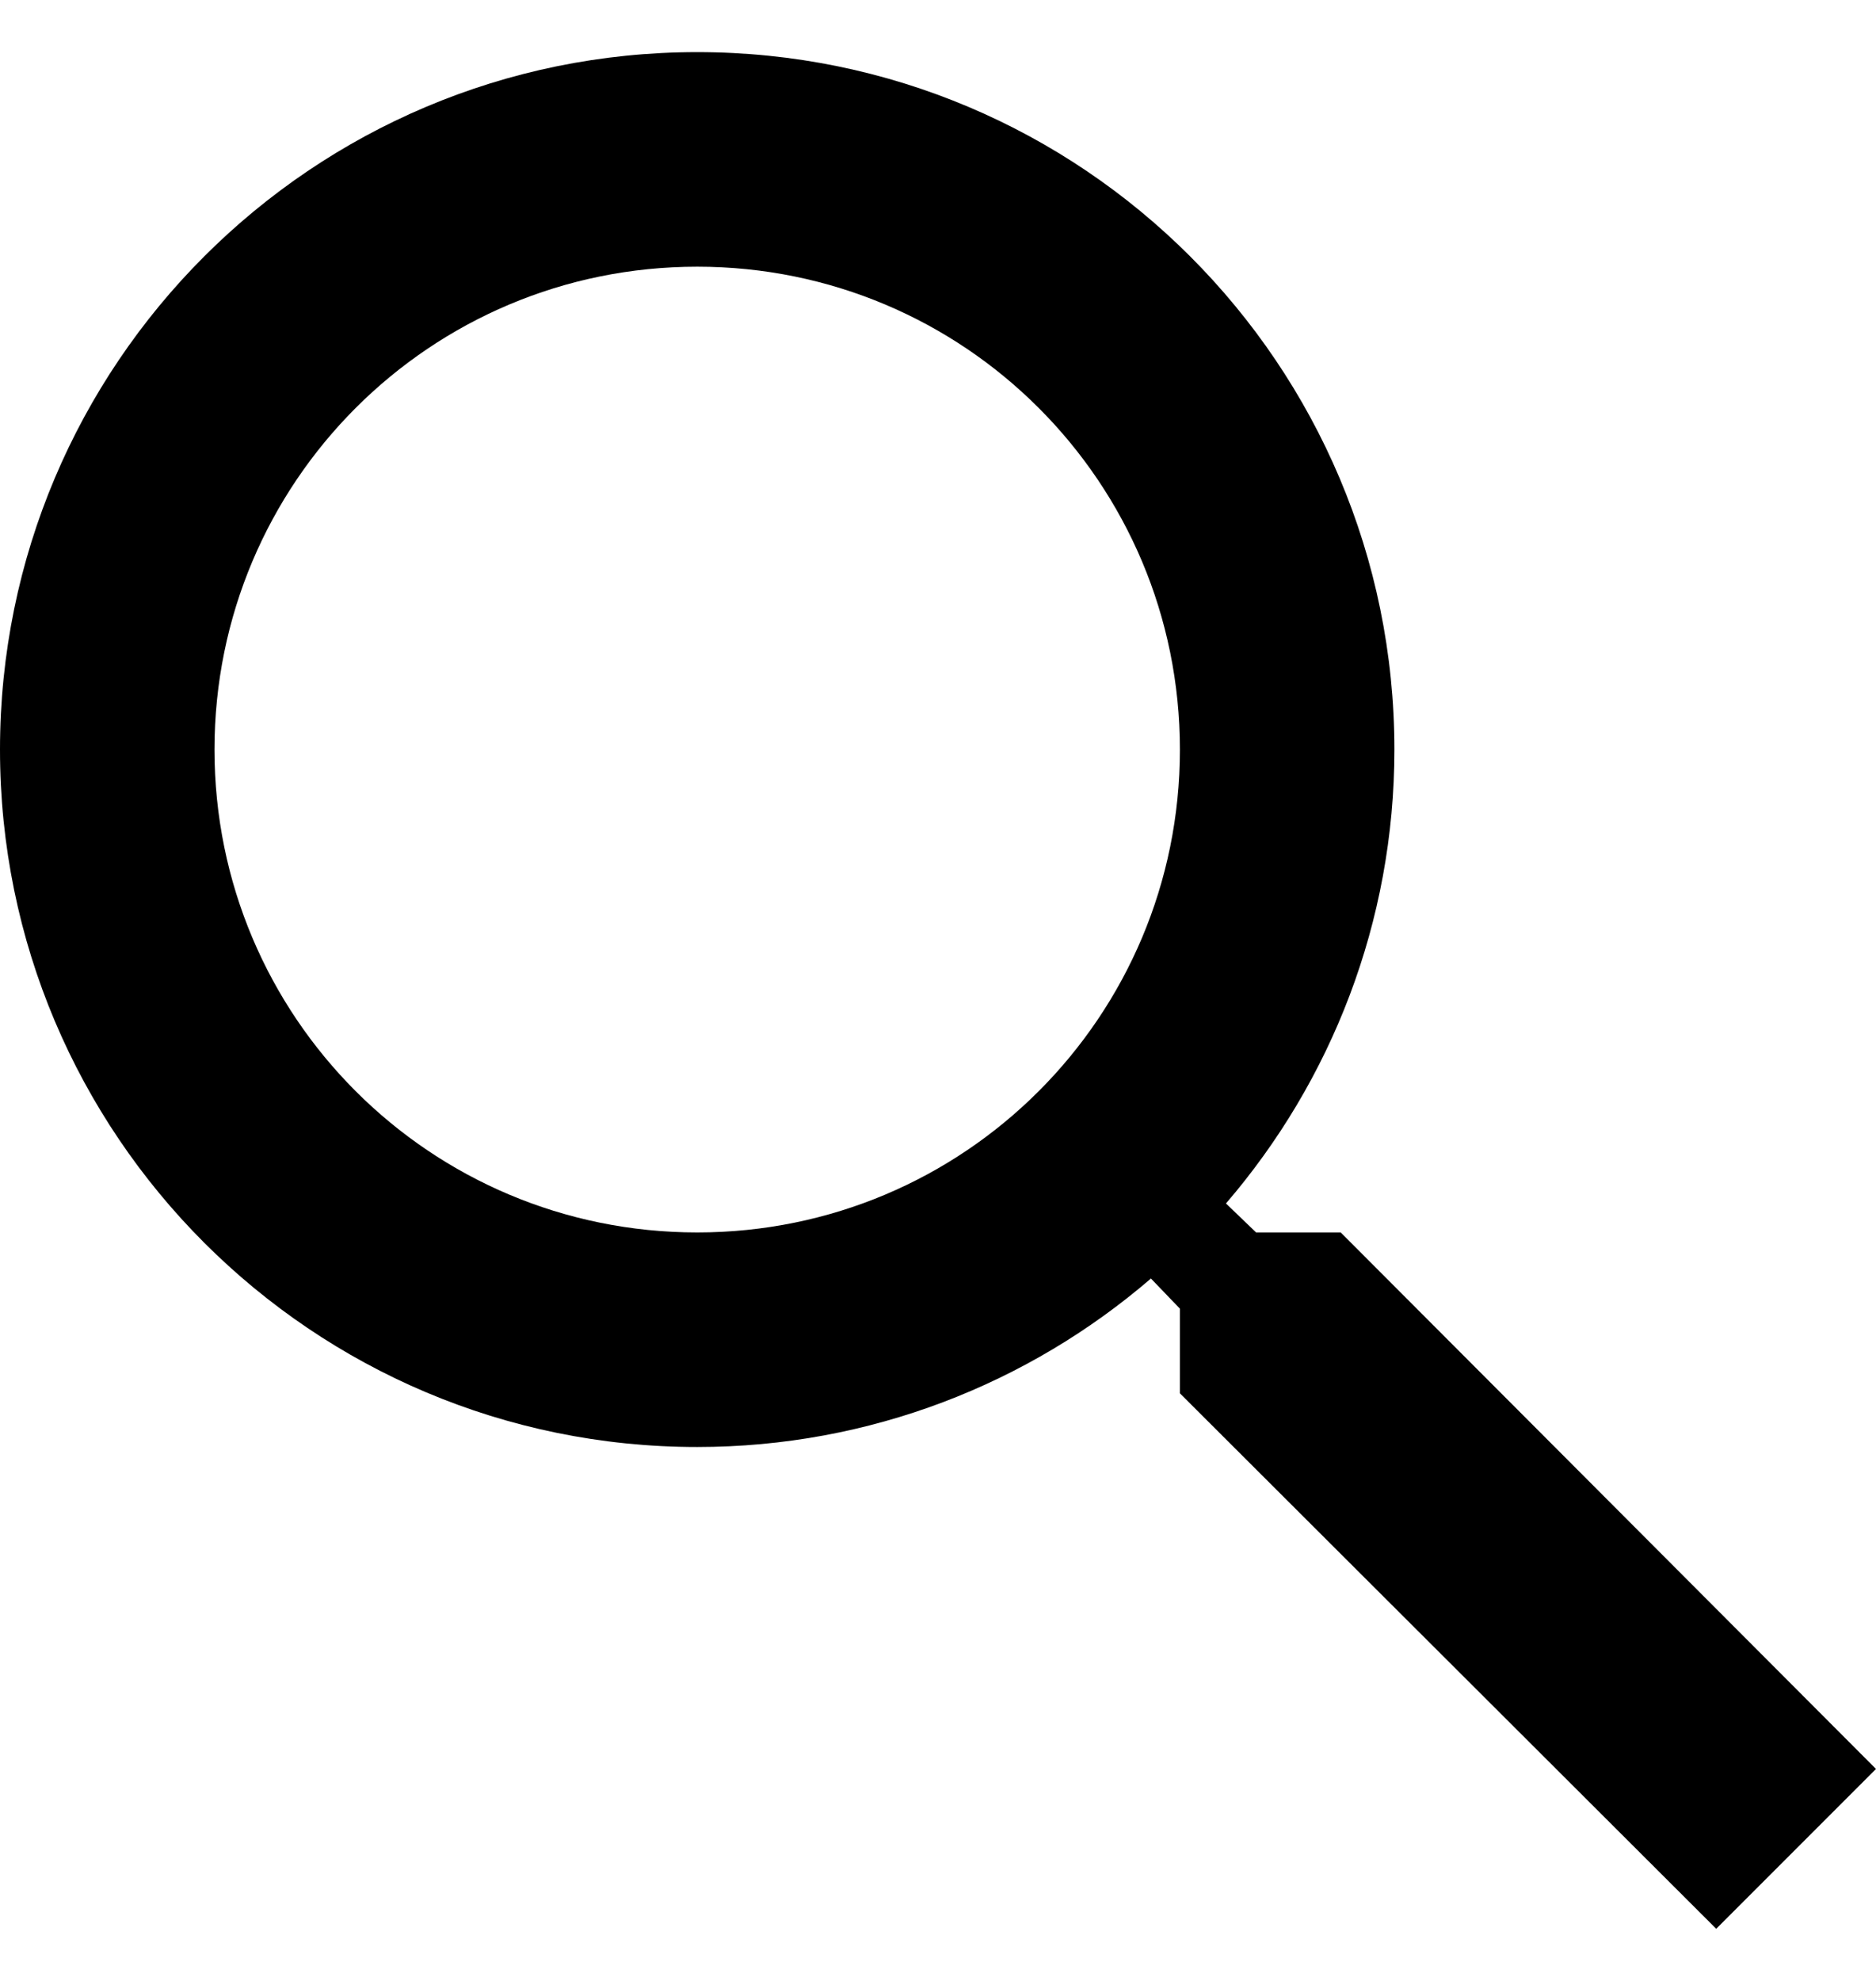
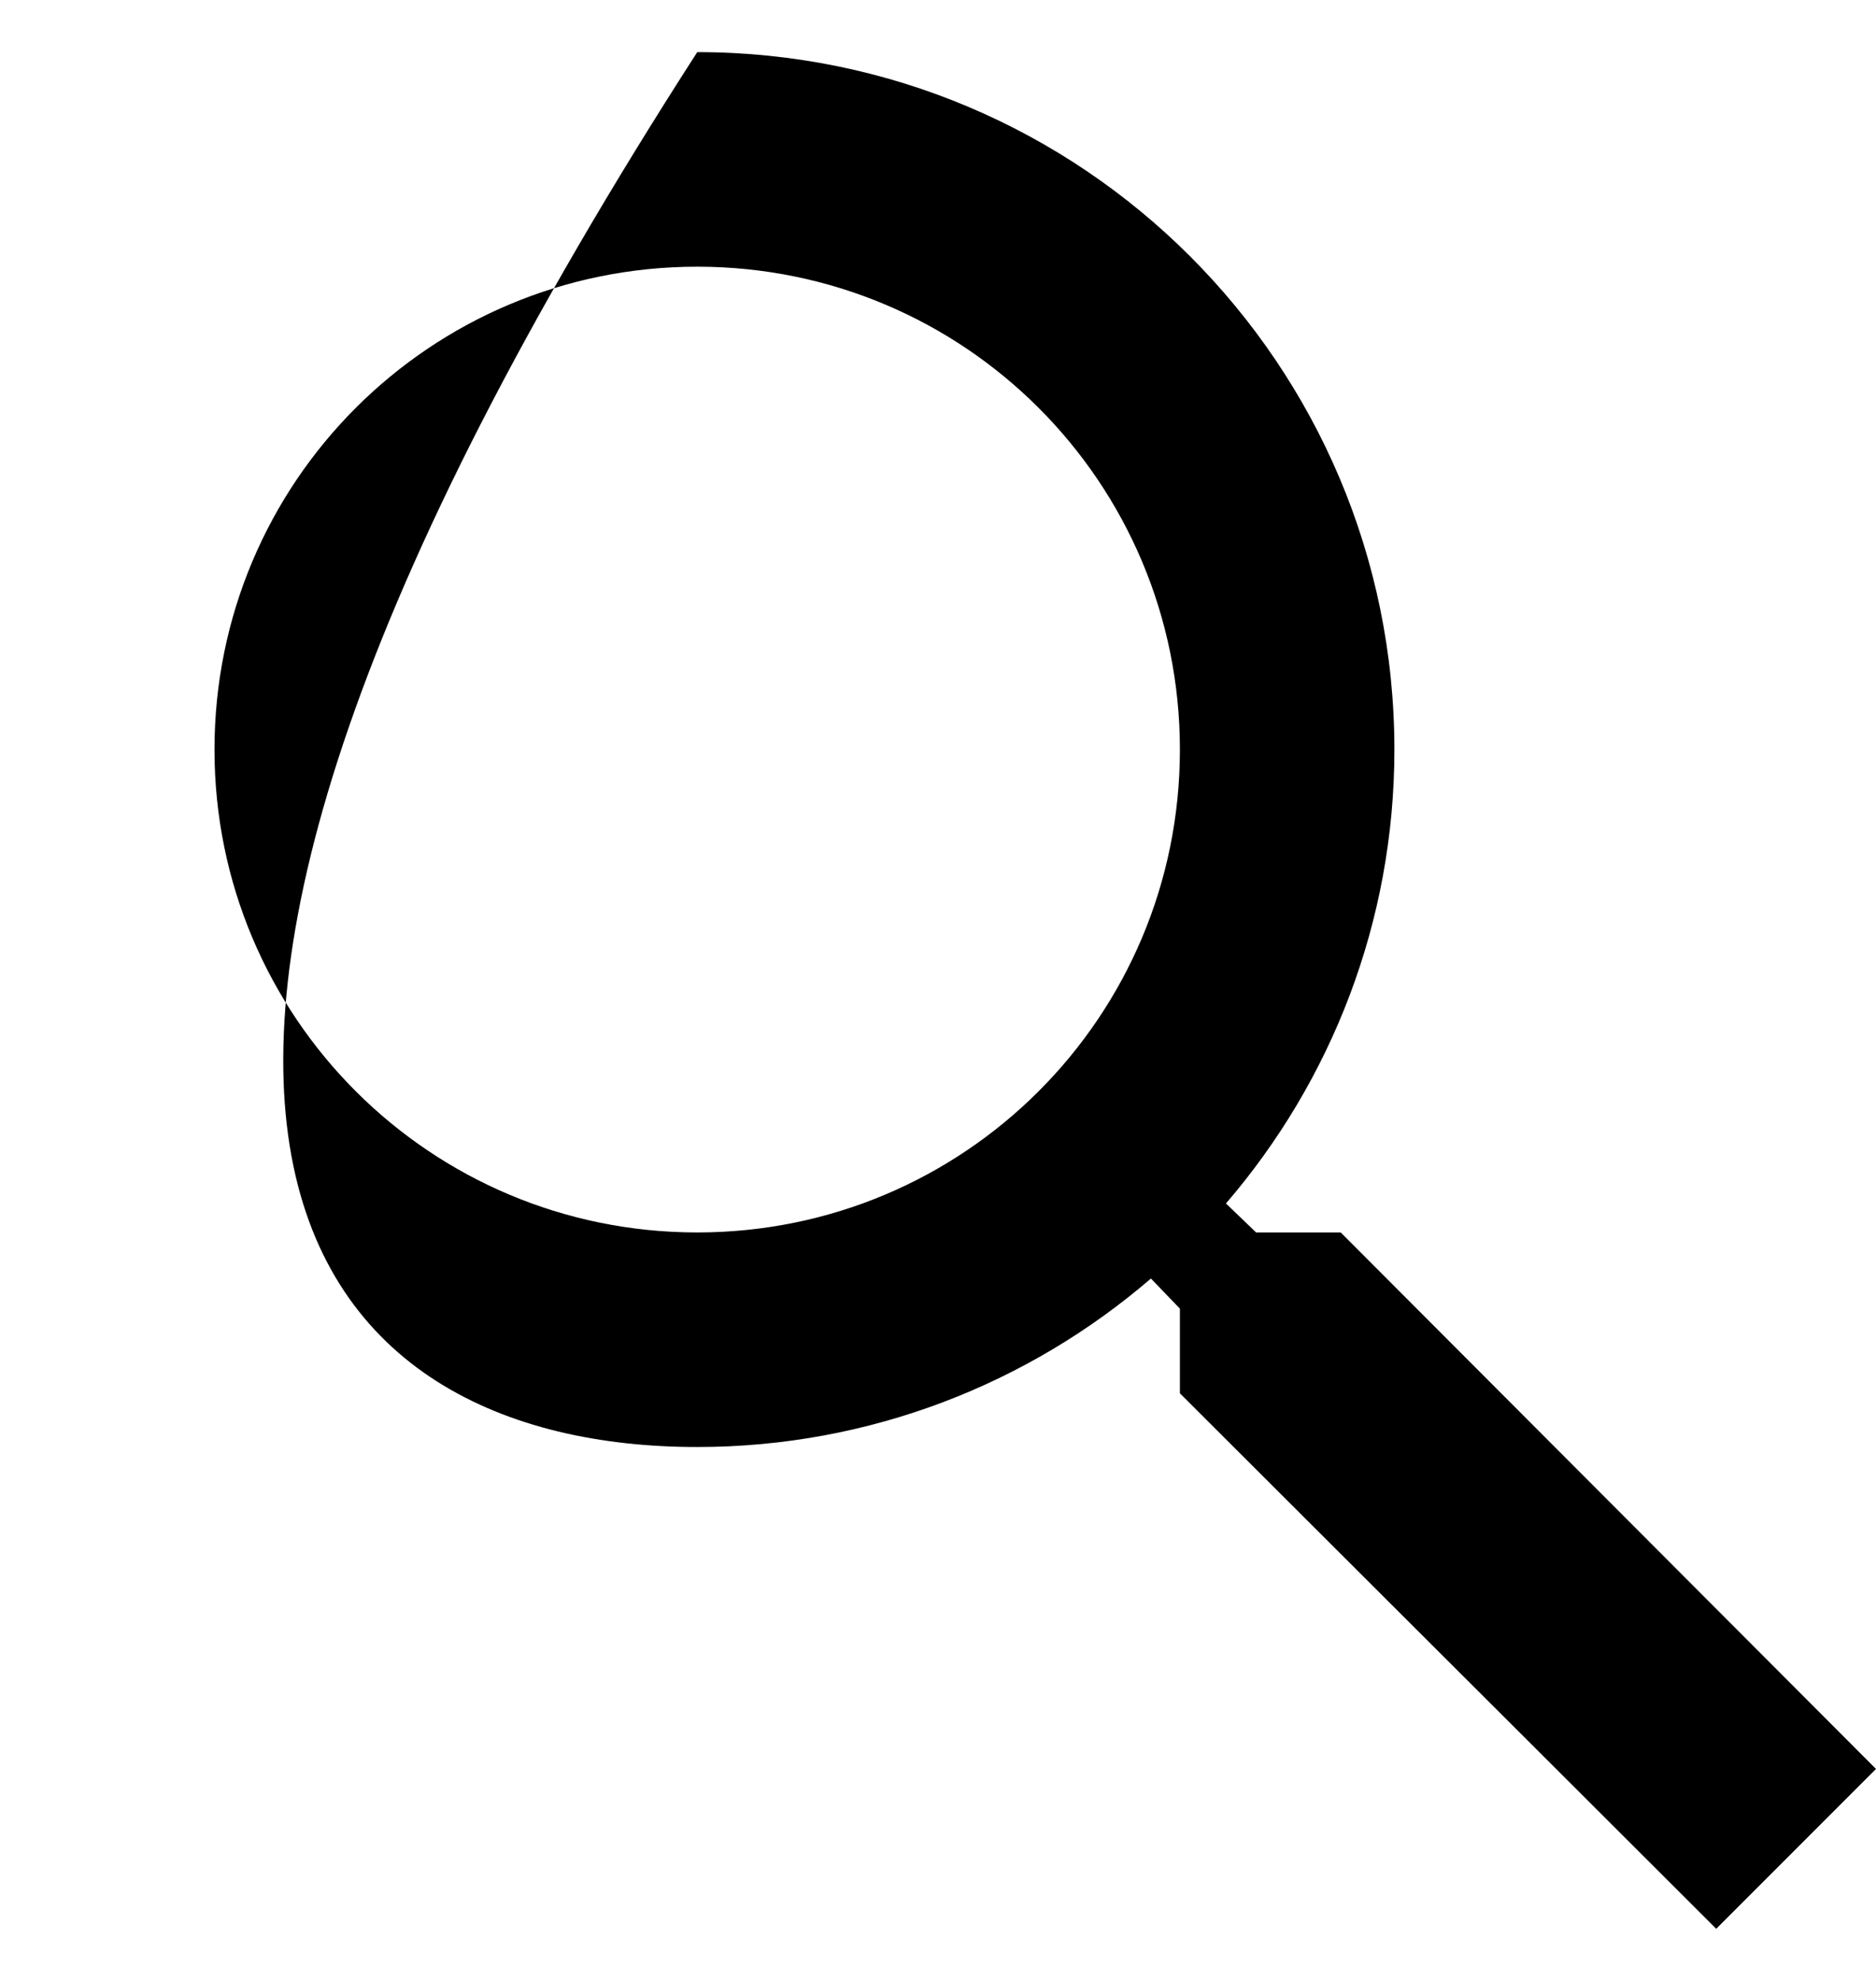
<svg xmlns="http://www.w3.org/2000/svg" width="18" height="19" viewBox="0 0 18 19" fill="none">
-   <path d="M12.864 11.821H12.052L11.763 11.543C12.772 10.37 13.379 8.846 13.379 7.19C13.379 3.495 10.384 0.5 6.69 0.5C2.995 0.5 0 3.495 0 7.19C0 10.884 2.995 13.879 6.69 13.879C8.346 13.879 9.87 13.272 11.043 12.263L11.321 12.552V13.364L16.467 18.5L18 16.967L12.864 11.821ZM6.69 11.821C4.127 11.821 2.058 9.752 2.058 7.19C2.058 4.627 4.127 2.558 6.69 2.558C9.252 2.558 11.321 4.627 11.321 7.19C11.321 9.752 9.252 11.821 6.69 11.821Z" fill="black" />
+   <path d="M12.864 11.821H12.052L11.763 11.543C12.772 10.37 13.379 8.846 13.379 7.19C13.379 3.495 10.384 0.5 6.69 0.5C0 10.884 2.995 13.879 6.69 13.879C8.346 13.879 9.87 13.272 11.043 12.263L11.321 12.552V13.364L16.467 18.5L18 16.967L12.864 11.821ZM6.69 11.821C4.127 11.821 2.058 9.752 2.058 7.19C2.058 4.627 4.127 2.558 6.69 2.558C9.252 2.558 11.321 4.627 11.321 7.19C11.321 9.752 9.252 11.821 6.69 11.821Z" fill="black" />
</svg>